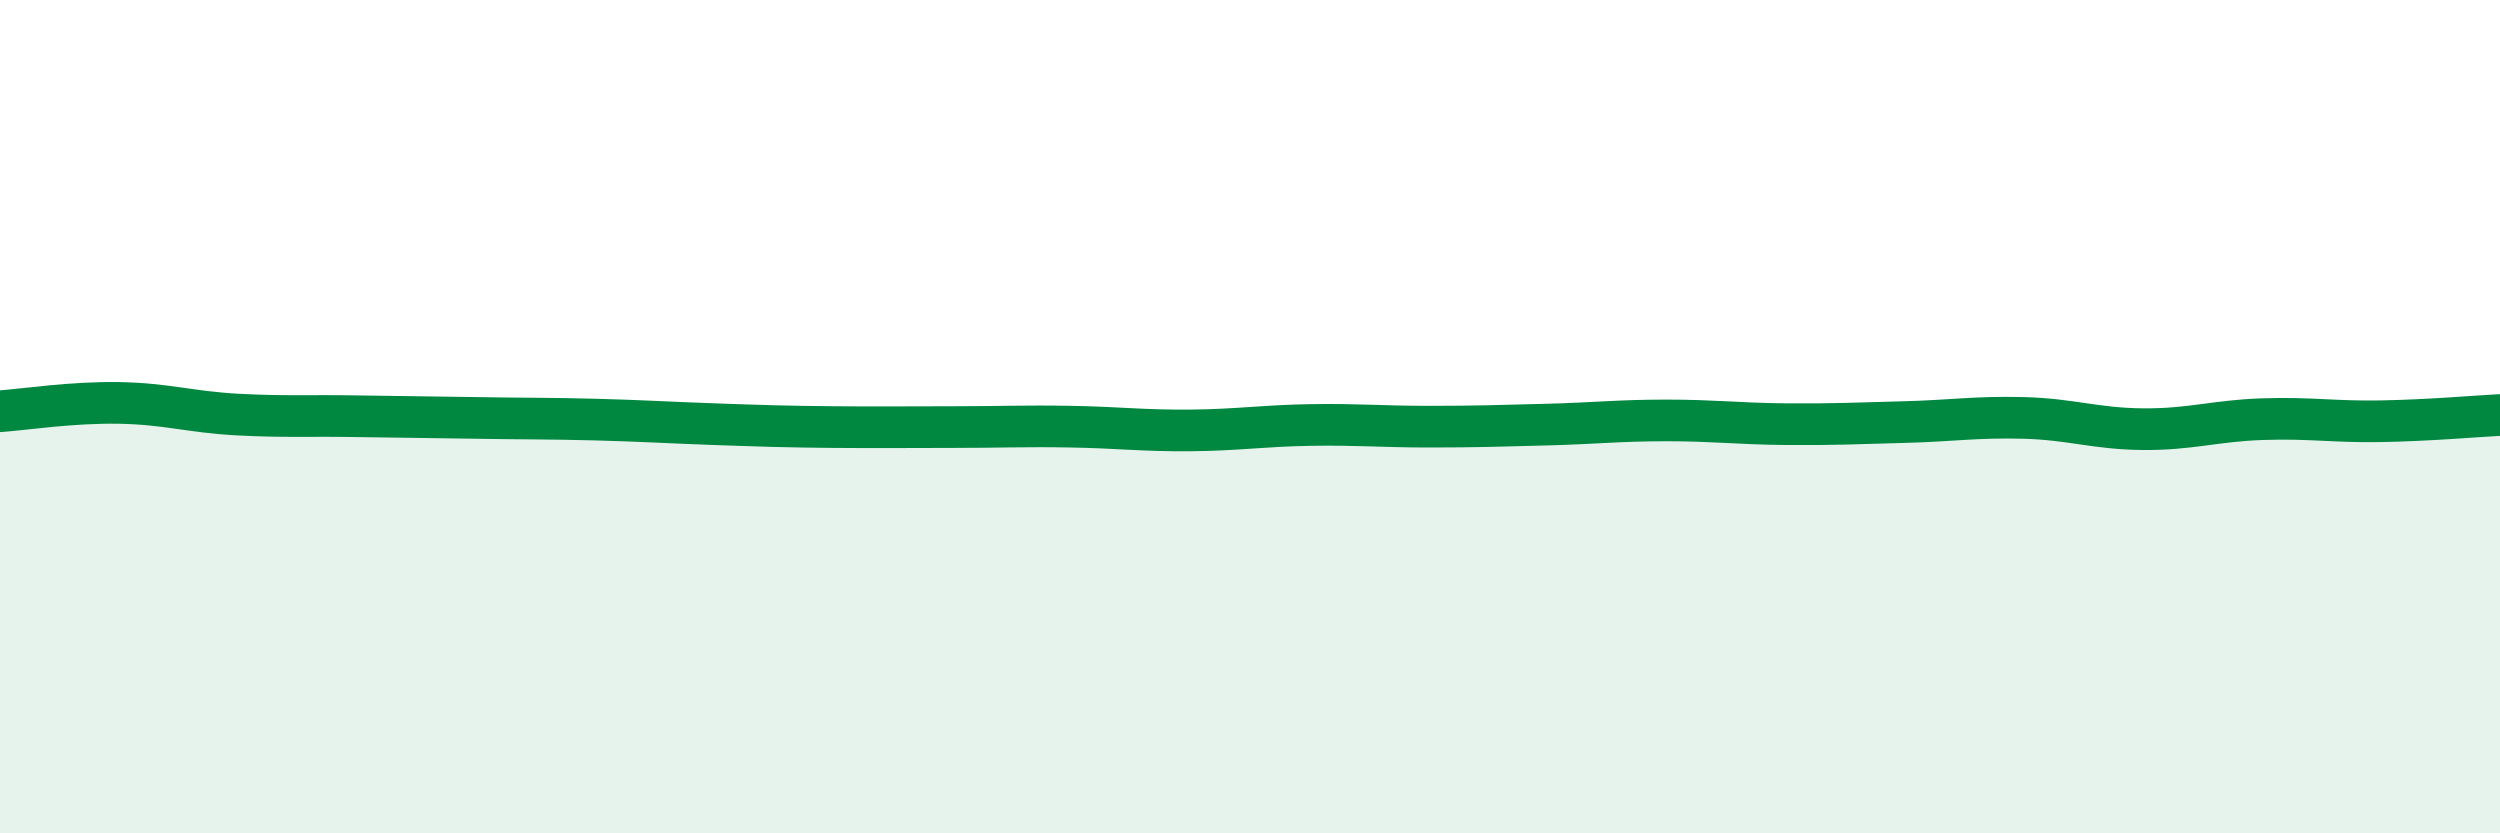
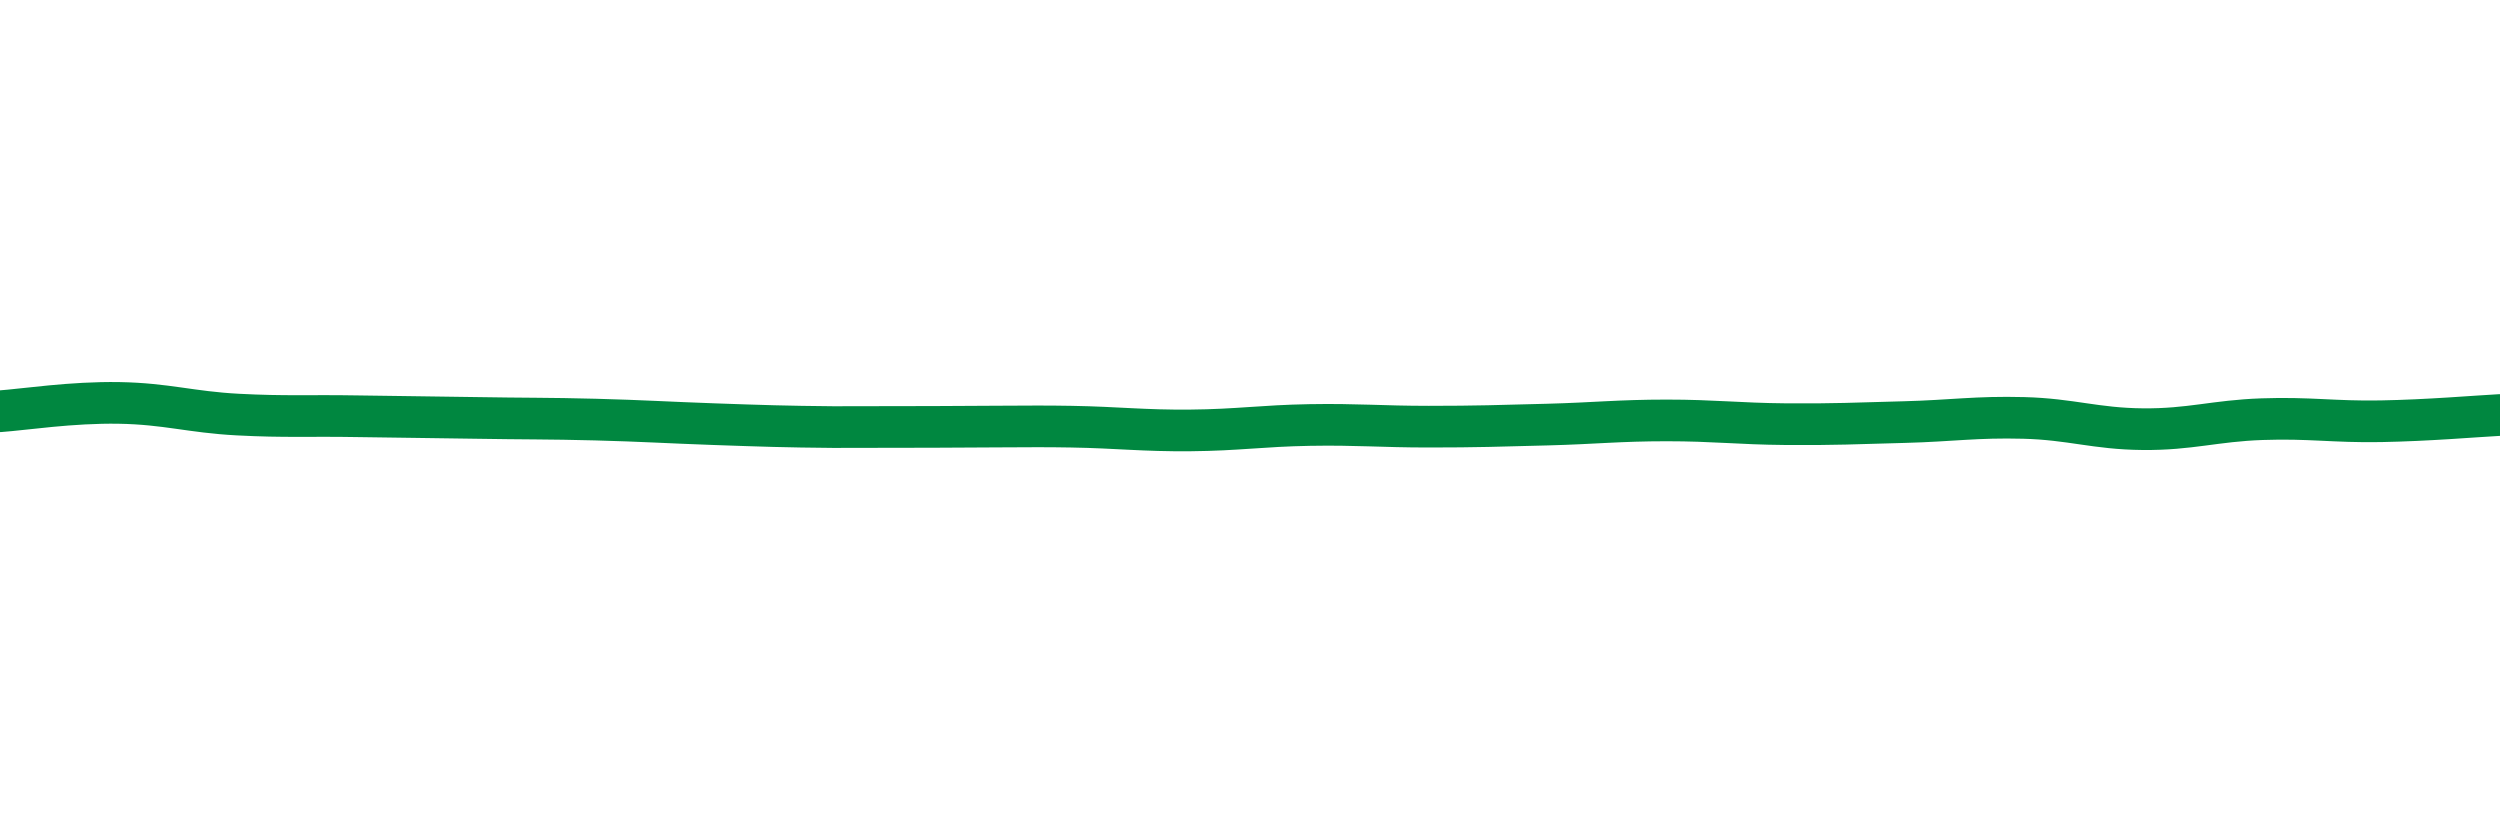
<svg xmlns="http://www.w3.org/2000/svg" width="60" height="20" viewBox="0 0 60 20">
-   <path d="M 0,9.87 C 0.57,9.83 1.72,9.65 2.86,9.67 C 4,9.69 4.57,9.89 5.71,9.95 C 6.85,10.01 7.43,9.97 8.57,9.99 C 9.71,10.01 10.29,10.01 11.43,10.03 C 12.57,10.05 13.15,10.04 14.29,10.07 C 15.43,10.1 16,10.14 17.14,10.18 C 18.28,10.22 18.86,10.24 20,10.25 C 21.14,10.26 21.72,10.25 22.86,10.25 C 24,10.25 24.57,10.22 25.71,10.24 C 26.85,10.26 27.43,10.34 28.57,10.33 C 29.71,10.32 30.29,10.22 31.43,10.2 C 32.57,10.18 33.15,10.24 34.29,10.24 C 35.43,10.24 36,10.22 37.14,10.19 C 38.28,10.16 38.86,10.09 40,10.09 C 41.14,10.09 41.72,10.17 42.86,10.18 C 44,10.19 44.57,10.16 45.71,10.13 C 46.85,10.1 47.43,10 48.57,10.03 C 49.71,10.06 50.29,10.29 51.43,10.3 C 52.57,10.31 53.15,10.1 54.29,10.06 C 55.43,10.02 56,10.13 57.14,10.11 C 58.28,10.09 59.43,9.99 60,9.96L60 20L0 20Z" fill="#008740" opacity="0.1" stroke-linecap="round" stroke-linejoin="round" />
-   <path d="M 0,9.87 C 0.57,9.83 1.72,9.65 2.86,9.67 C 4,9.69 4.57,9.89 5.71,9.95 C 6.85,10.01 7.43,9.97 8.57,9.99 C 9.71,10.01 10.29,10.01 11.43,10.03 C 12.57,10.05 13.15,10.04 14.29,10.07 C 15.43,10.1 16,10.14 17.14,10.18 C 18.28,10.22 18.86,10.24 20,10.25 C 21.14,10.26 21.72,10.25 22.86,10.25 C 24,10.25 24.57,10.22 25.71,10.24 C 26.85,10.26 27.43,10.34 28.57,10.33 C 29.71,10.32 30.29,10.22 31.43,10.2 C 32.57,10.18 33.15,10.24 34.29,10.24 C 35.43,10.24 36,10.22 37.14,10.19 C 38.28,10.16 38.86,10.09 40,10.09 C 41.14,10.09 41.72,10.17 42.86,10.18 C 44,10.19 44.57,10.16 45.71,10.13 C 46.85,10.1 47.43,10 48.57,10.03 C 49.71,10.06 50.29,10.29 51.43,10.3 C 52.57,10.31 53.15,10.1 54.29,10.06 C 55.43,10.02 56,10.13 57.14,10.11 C 58.28,10.09 59.43,9.99 60,9.96" stroke="#008740" stroke-width="1" fill="none" stroke-linecap="round" stroke-linejoin="round" />
+   <path d="M 0,9.87 C 0.57,9.83 1.72,9.65 2.86,9.67 C 4,9.69 4.57,9.89 5.71,9.95 C 6.85,10.01 7.43,9.97 8.57,9.99 C 9.71,10.01 10.29,10.01 11.43,10.03 C 12.57,10.05 13.15,10.04 14.29,10.07 C 15.43,10.1 16,10.14 17.14,10.18 C 18.28,10.22 18.86,10.24 20,10.25 C 24,10.25 24.57,10.22 25.71,10.24 C 26.85,10.26 27.43,10.34 28.57,10.33 C 29.71,10.32 30.29,10.22 31.43,10.2 C 32.57,10.18 33.15,10.24 34.29,10.24 C 35.43,10.24 36,10.22 37.14,10.19 C 38.28,10.16 38.86,10.09 40,10.09 C 41.14,10.09 41.72,10.17 42.86,10.18 C 44,10.19 44.57,10.16 45.71,10.13 C 46.85,10.1 47.43,10 48.57,10.03 C 49.71,10.06 50.29,10.29 51.43,10.3 C 52.57,10.31 53.15,10.1 54.29,10.06 C 55.43,10.02 56,10.13 57.14,10.11 C 58.28,10.09 59.43,9.99 60,9.96" stroke="#008740" stroke-width="1" fill="none" stroke-linecap="round" stroke-linejoin="round" />
</svg>